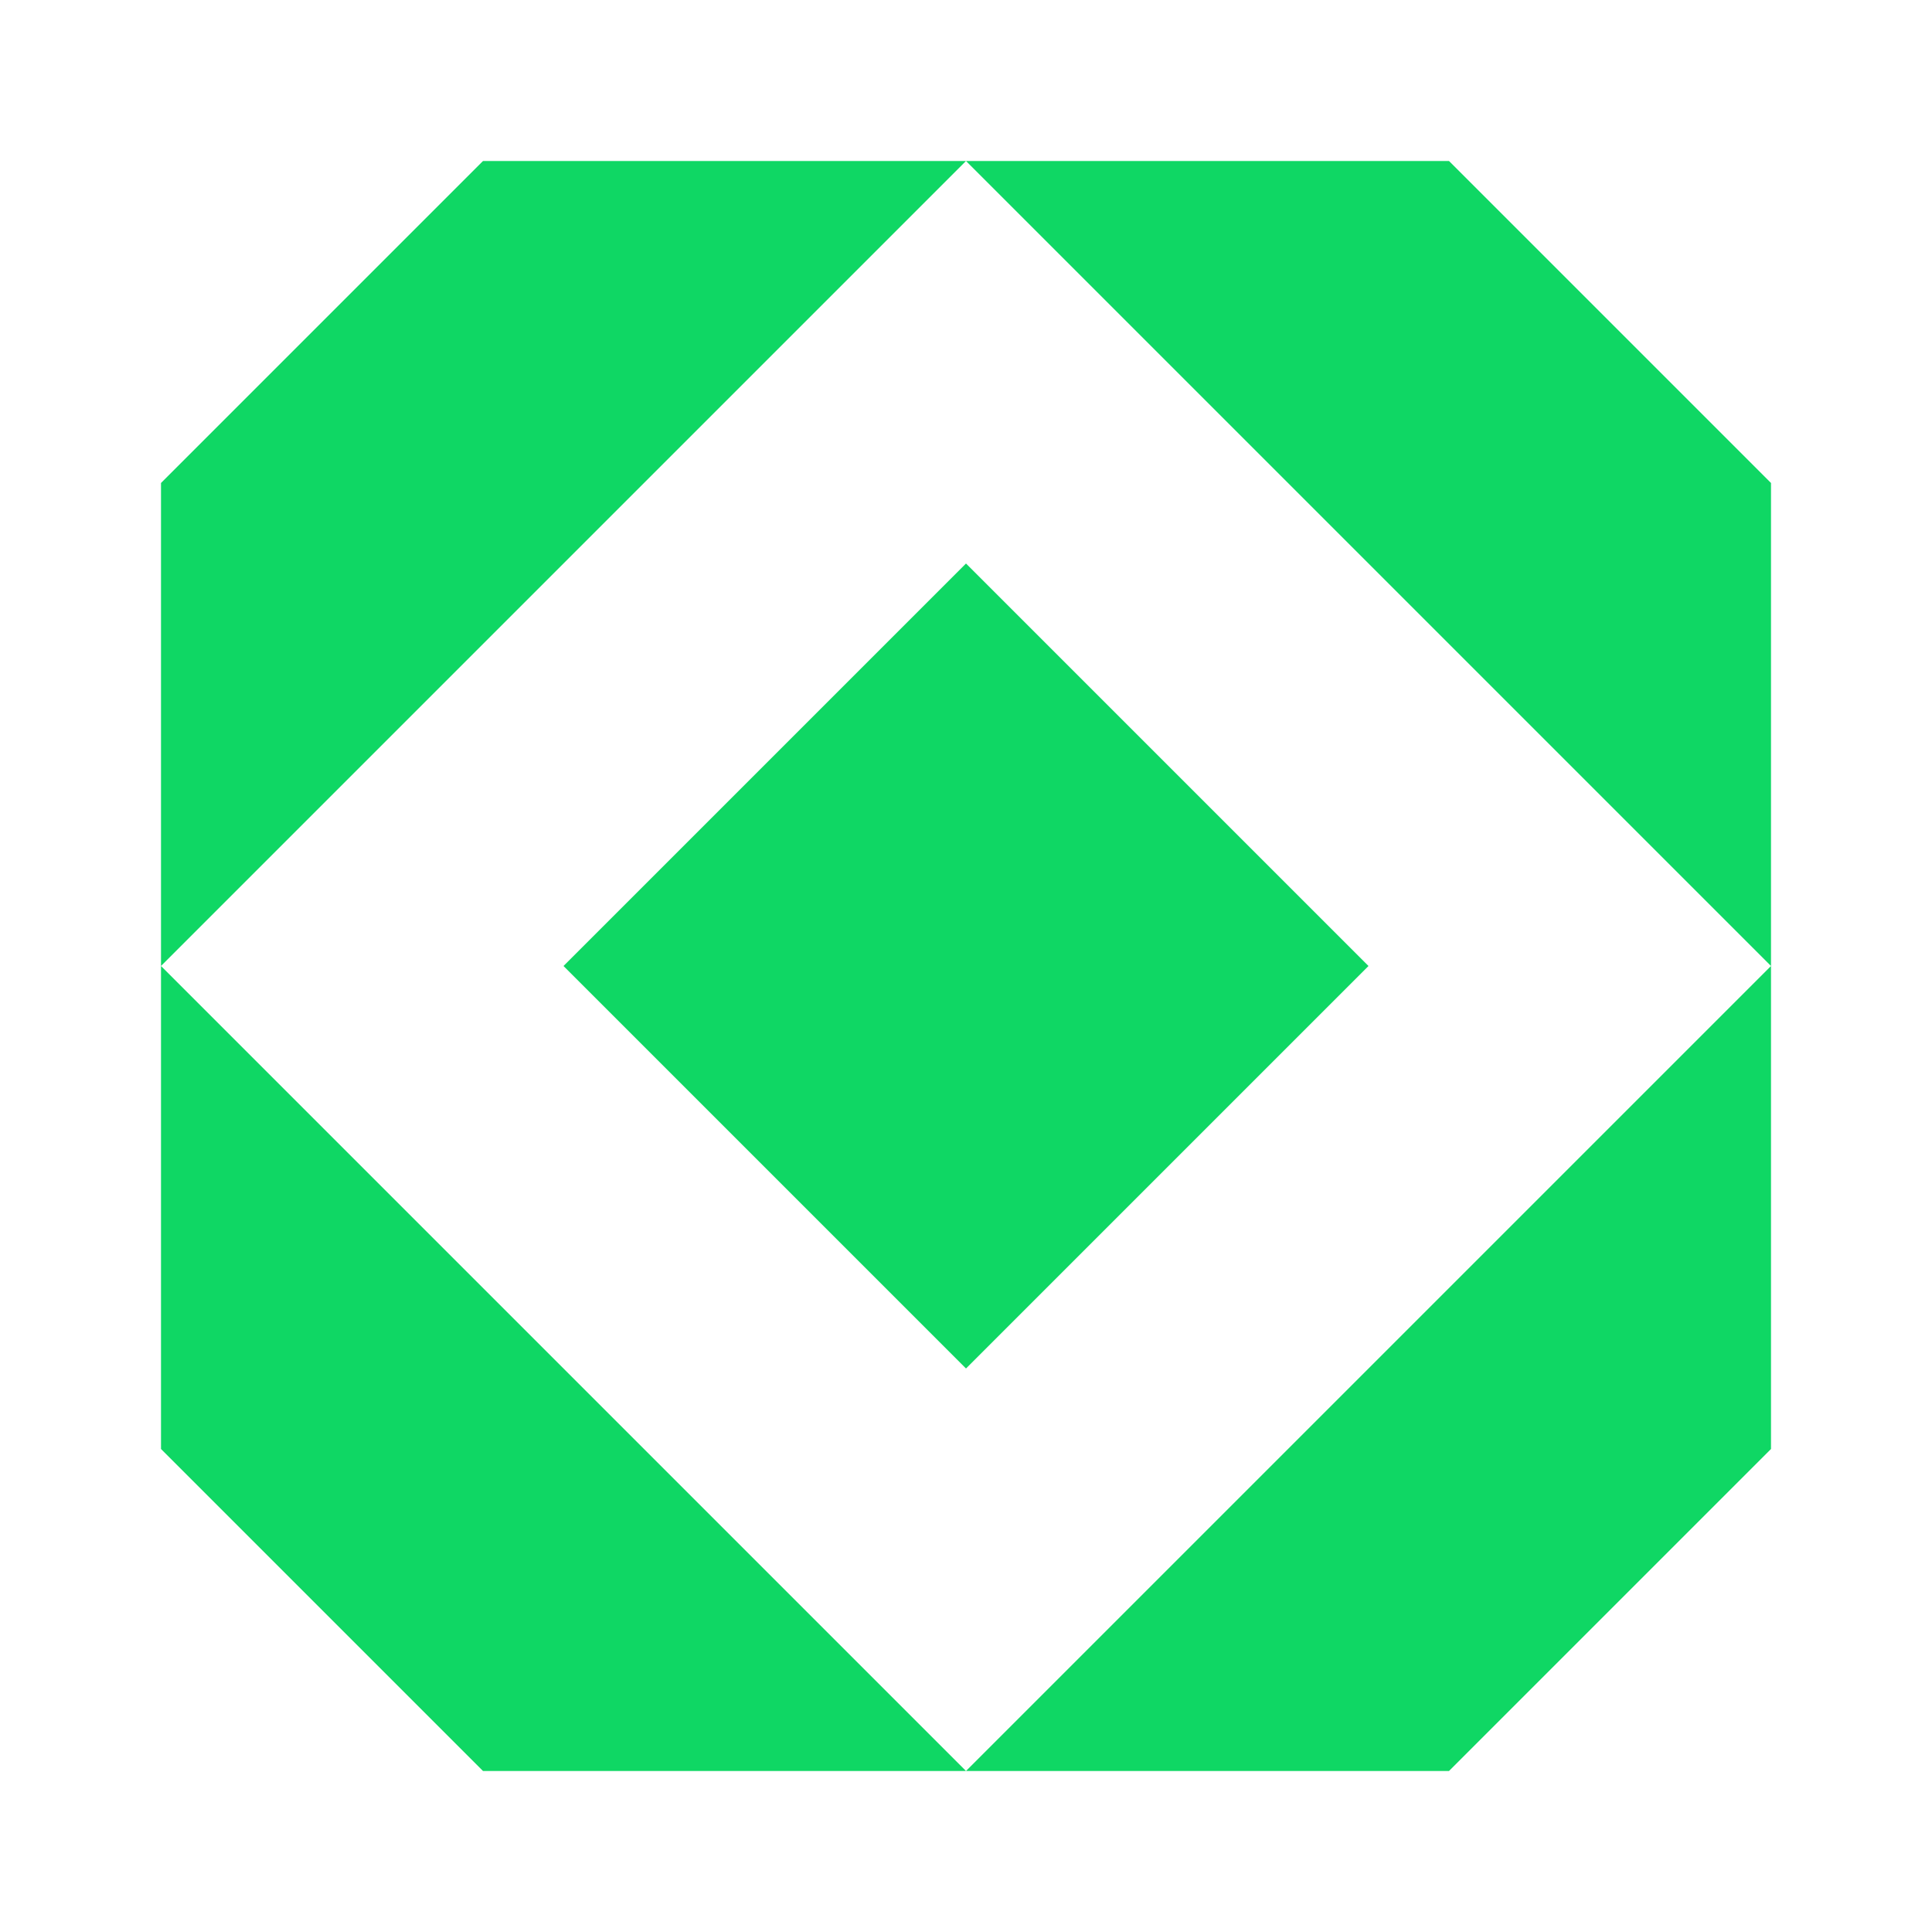
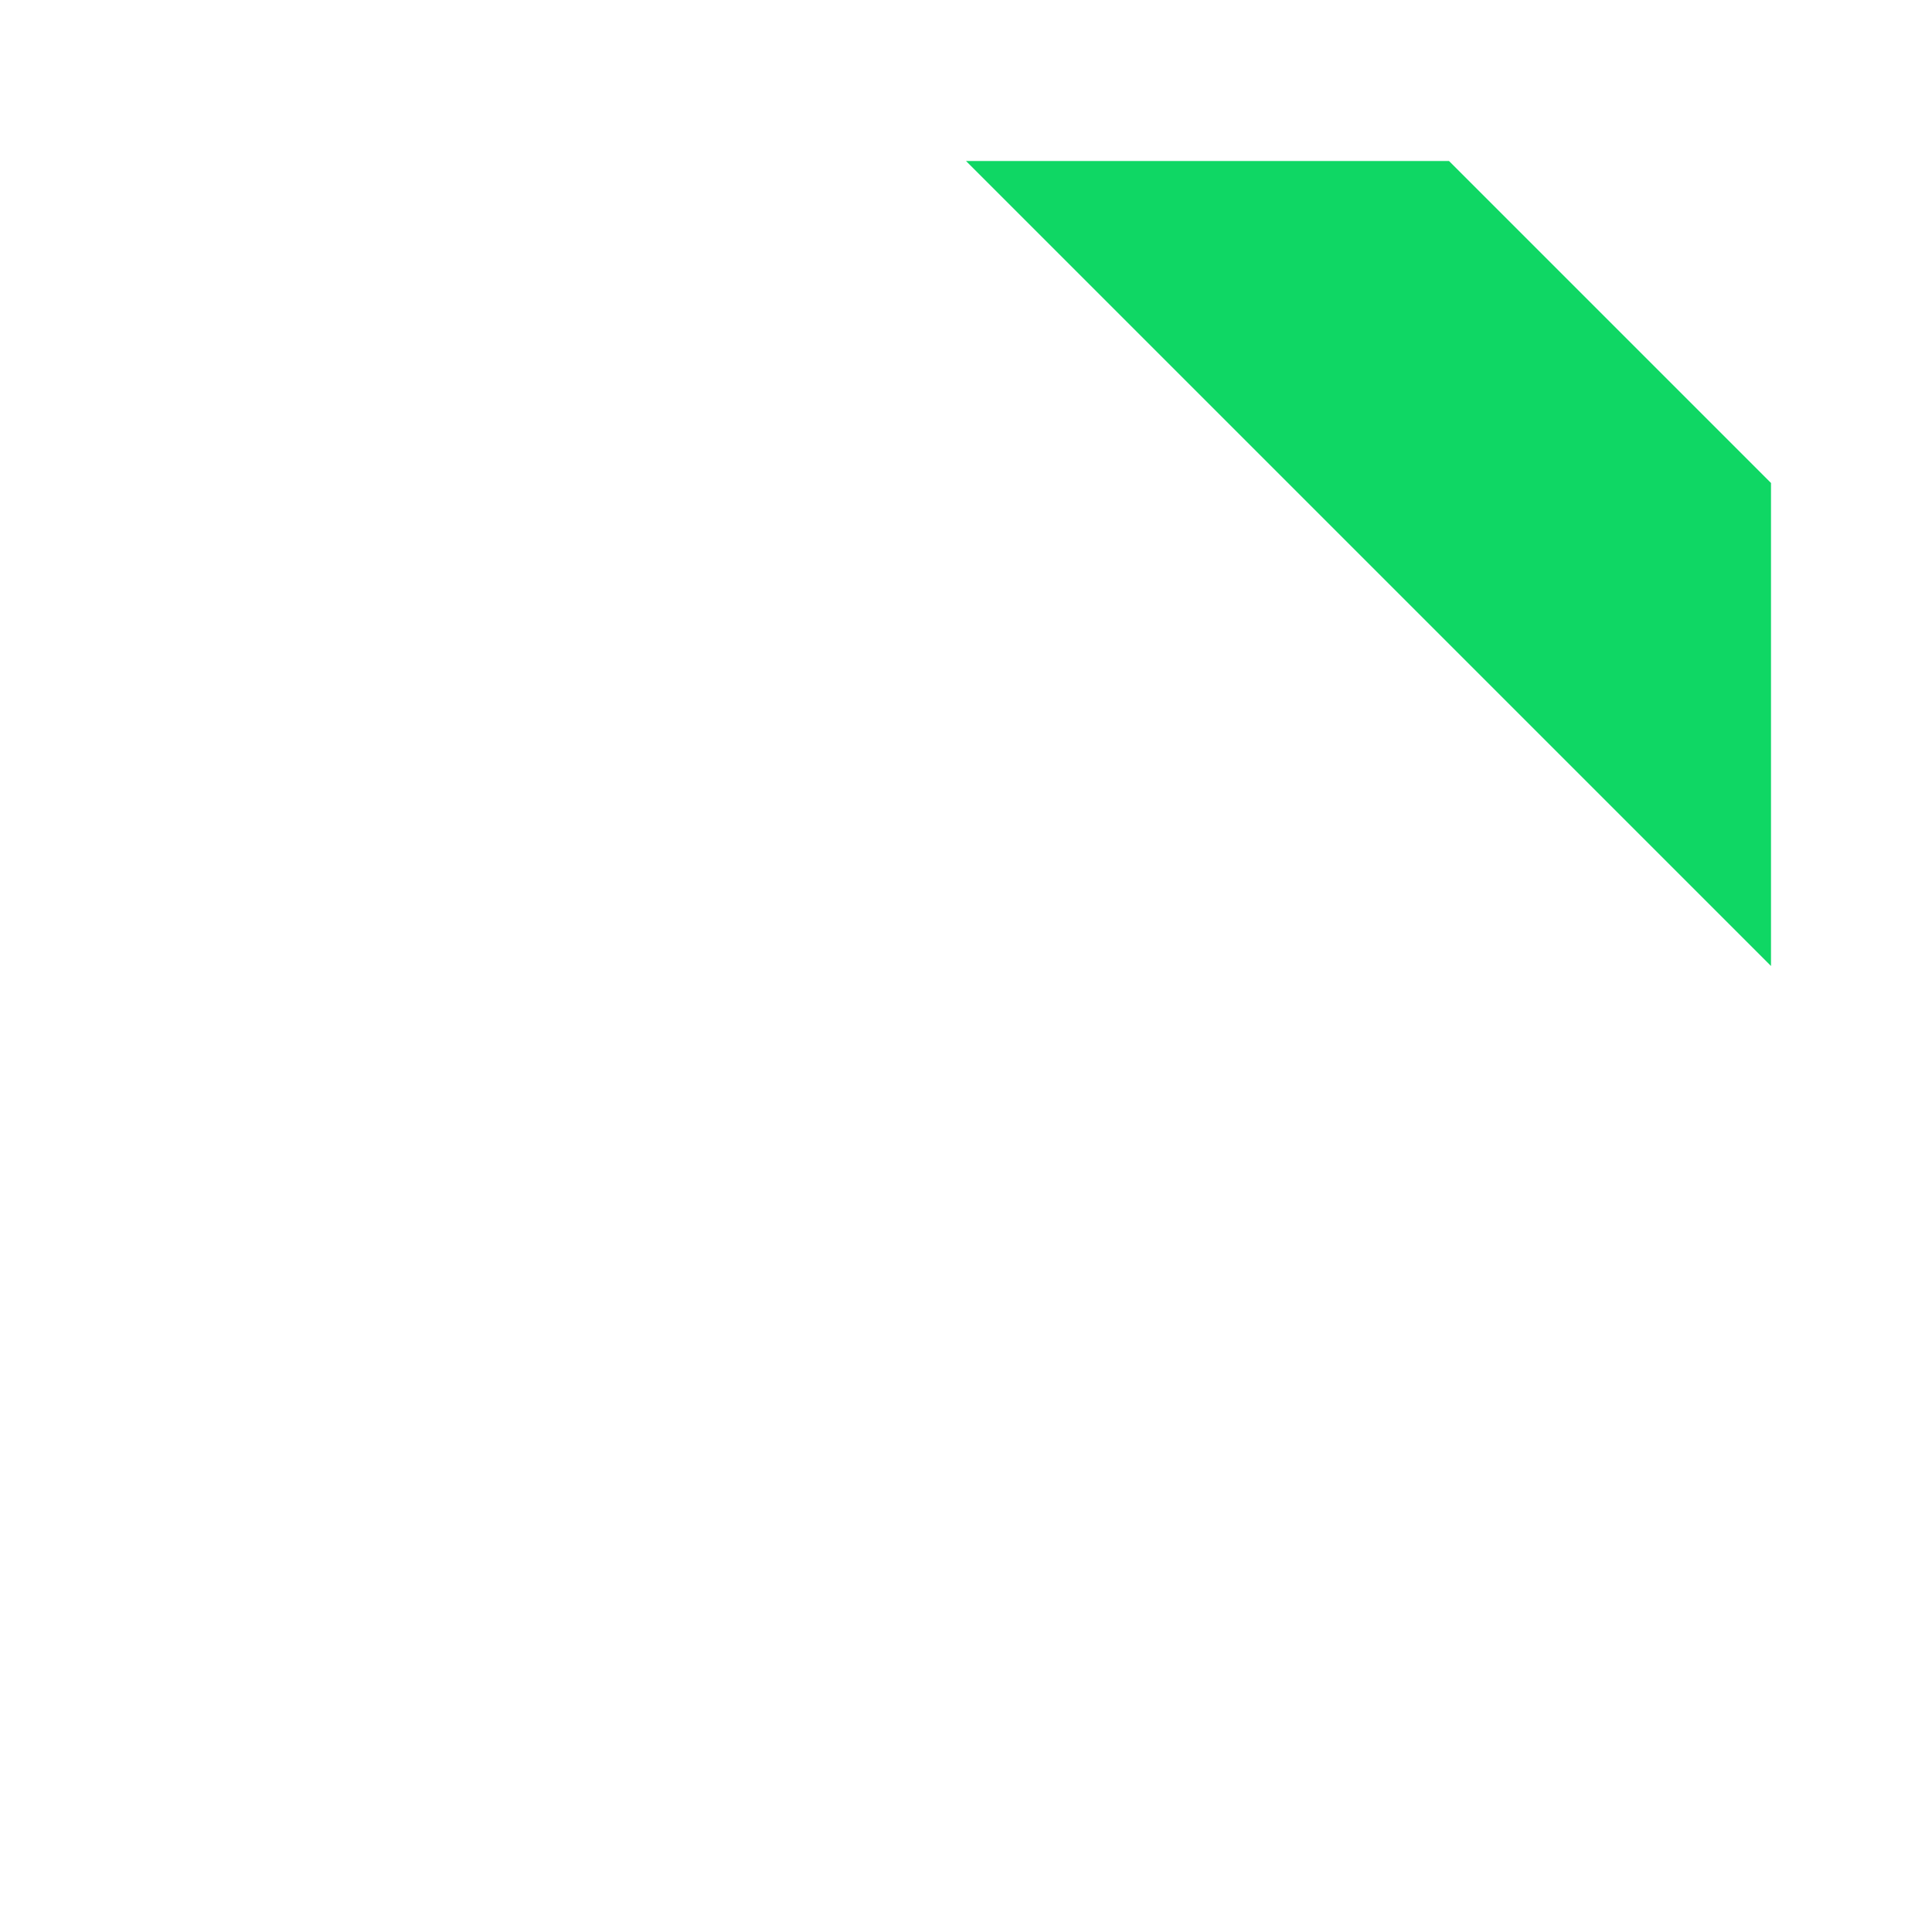
<svg xmlns="http://www.w3.org/2000/svg" width="48" height="48" viewBox="0 0 48 48" fill="none">
  <path d="M44 12V24L24 4H36L44 12Z" fill="#0FD764" />
-   <path d="M24 44L44 24V36L36 44H24Z" fill="#0FD764" />
-   <path d="M4 24L24 44H12L4 36V24Z" fill="#0FD764" />
-   <path d="M4 24V12L12 4H24L4 24Z" fill="#0FD764" />
-   <path d="M14 24L24 14L34 24L24 34L14 24Z" fill="#0FD764" />
</svg>